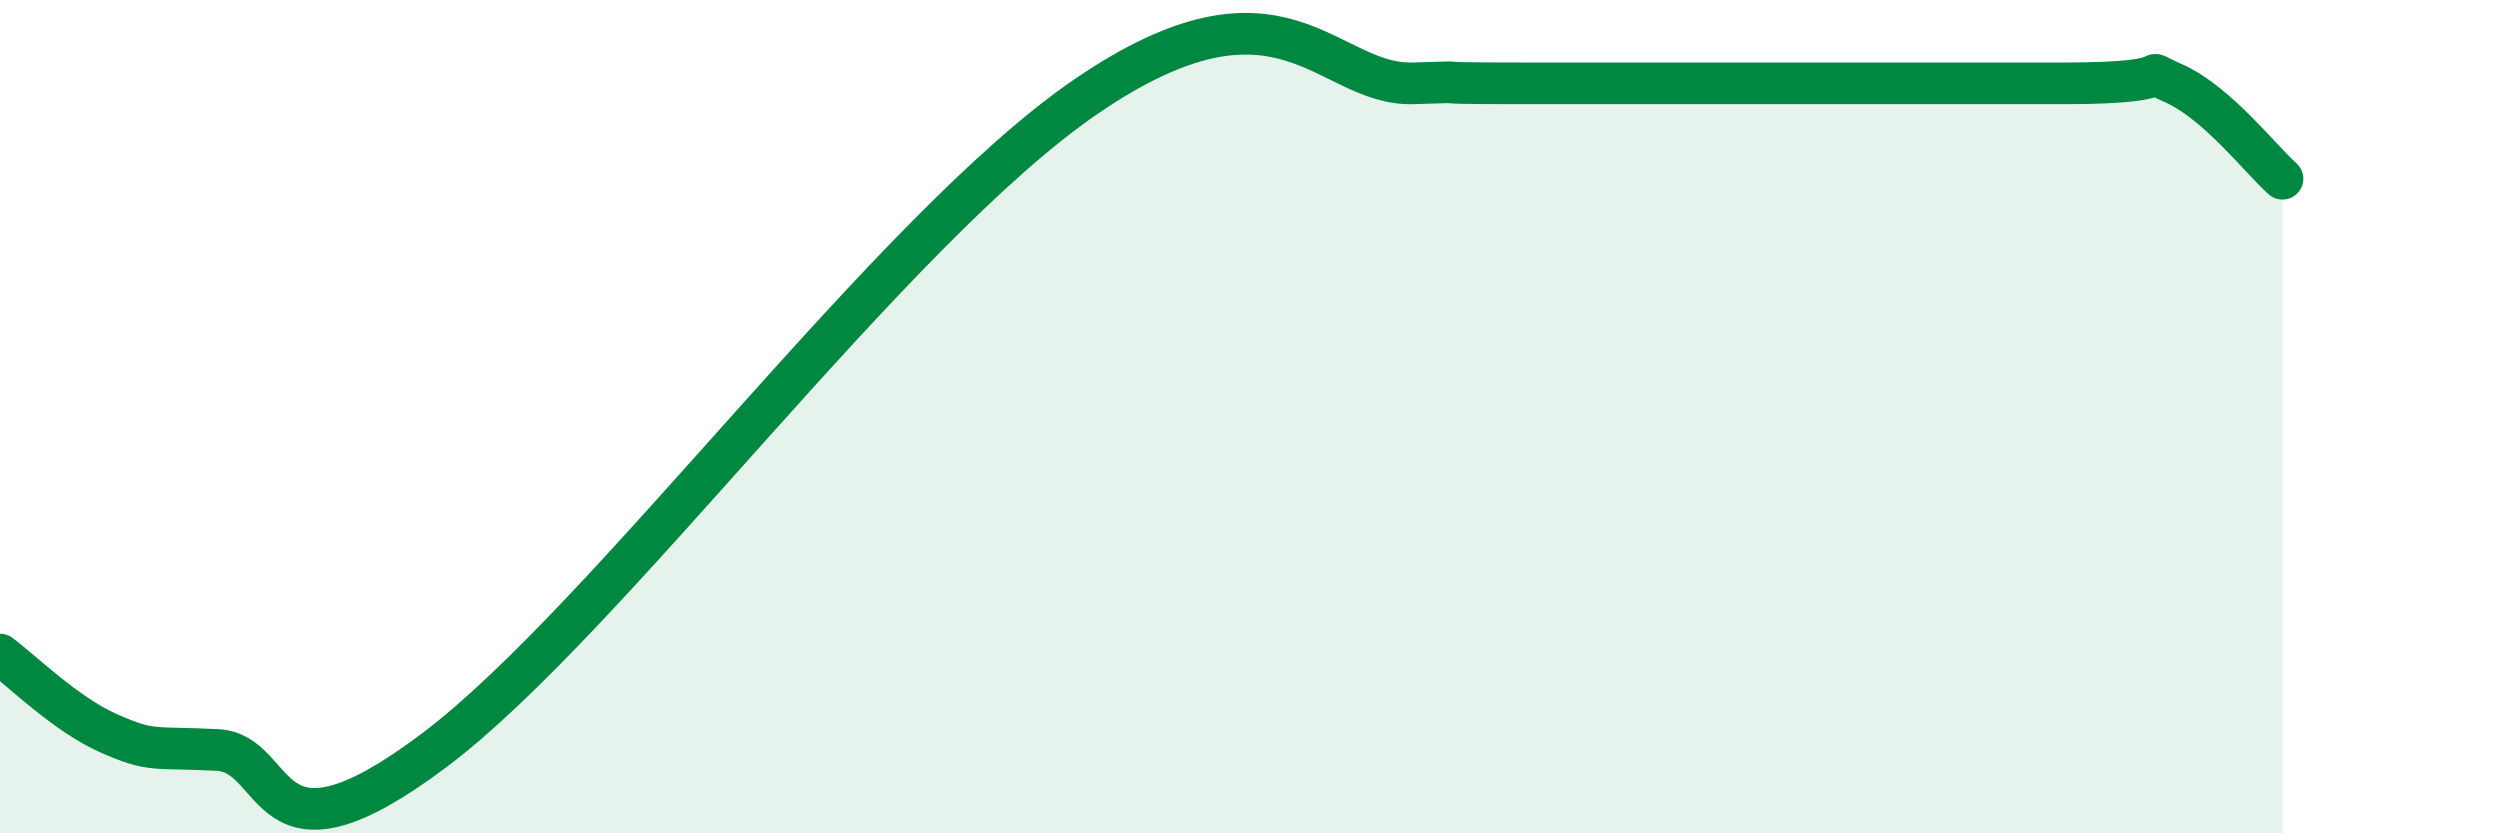
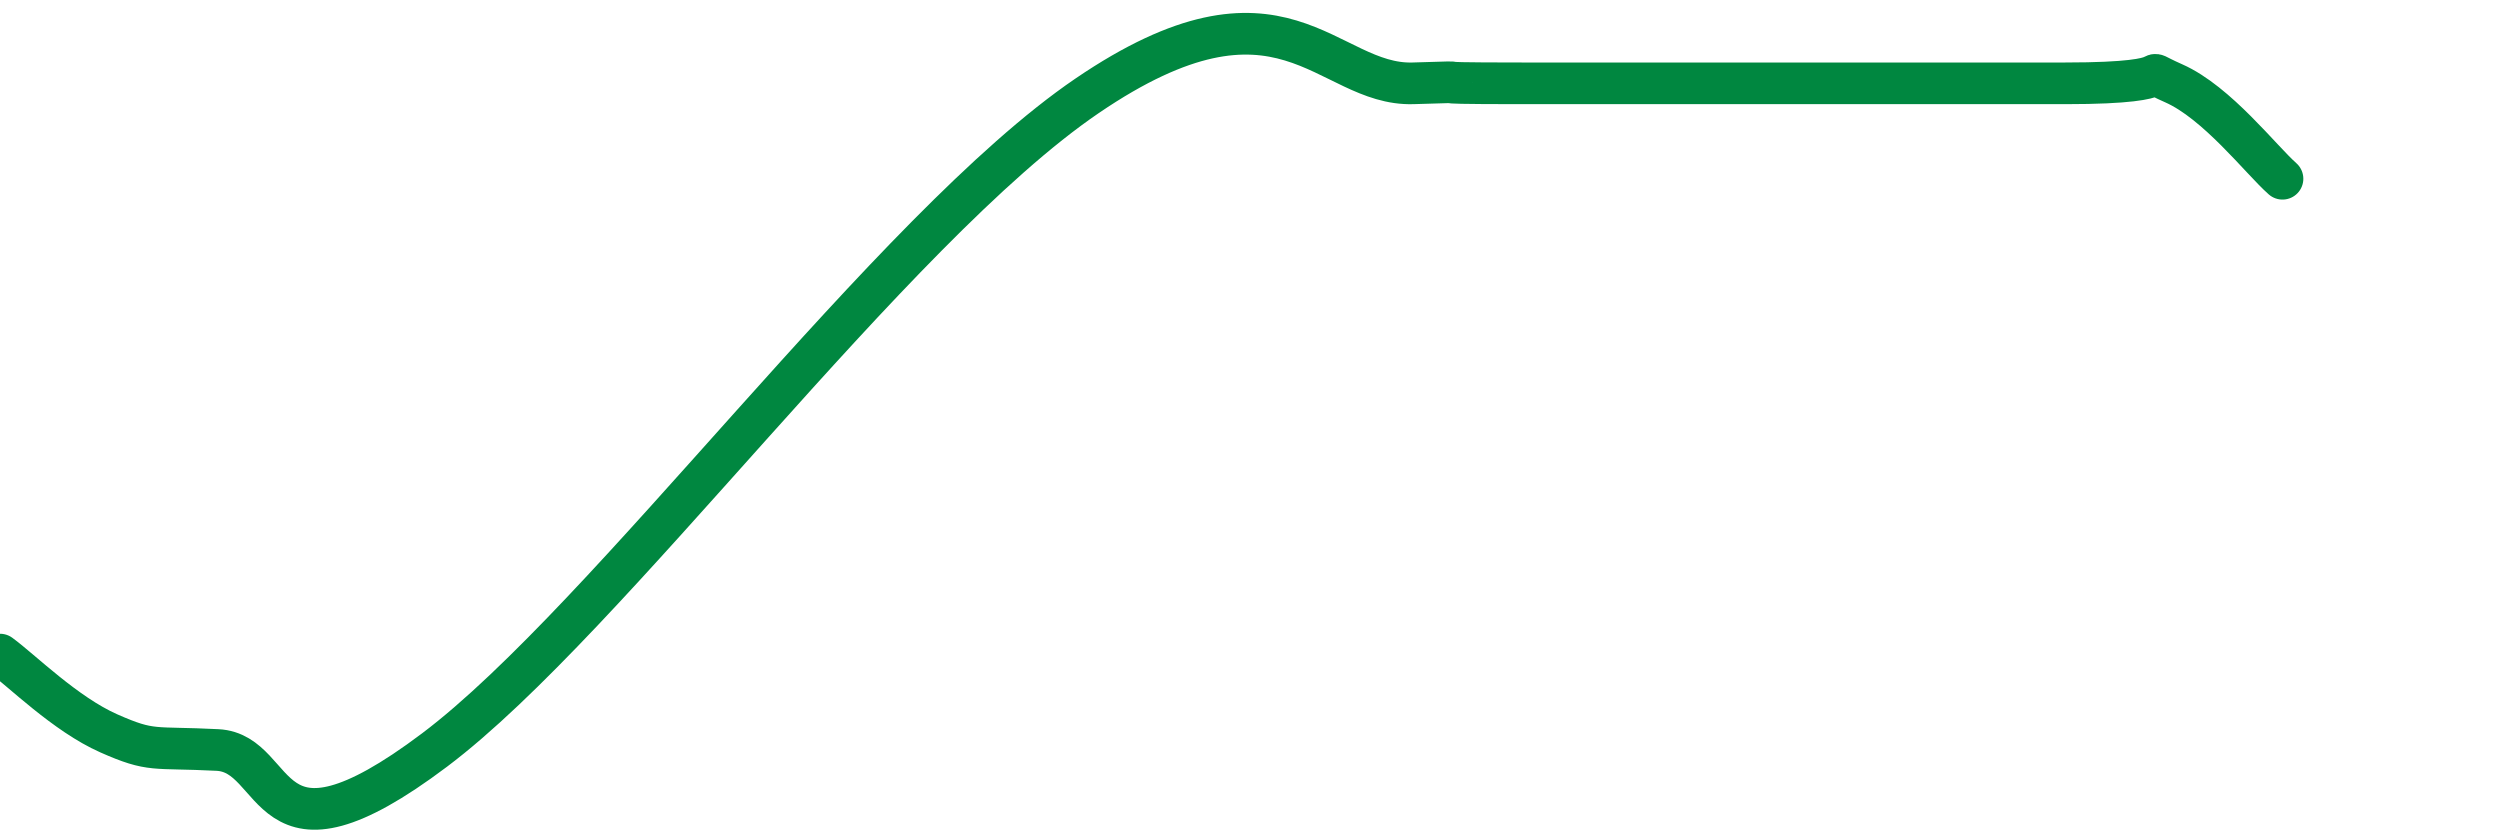
<svg xmlns="http://www.w3.org/2000/svg" width="60" height="20" viewBox="0 0 60 20">
-   <path d="M 0,15.71 C 0.52,16.09 1.57,17.14 2.61,17.6 C 3.65,18.06 3.66,17.92 5.22,18 C 6.78,18.08 6.26,21.14 10.43,18 C 14.6,14.86 21.39,5.5 26.09,2.3 C 30.79,-0.9 31.82,2.06 33.91,2 C 36,1.94 33.39,2 36.52,2 C 39.65,2 46.44,2 49.57,2 C 52.7,2 51.13,1.54 52.17,2 C 53.21,2.46 54.26,3.83 54.78,4.29L54.78 20L0 20Z" fill="#008740" opacity="0.1" stroke-linecap="round" stroke-linejoin="round" />
  <path d="M 0,15.71 C 0.52,16.09 1.57,17.14 2.61,17.6 C 3.65,18.06 3.66,17.92 5.22,18 C 6.78,18.08 6.26,21.14 10.43,18 C 14.6,14.86 21.39,5.5 26.09,2.3 C 30.79,-0.9 31.82,2.06 33.91,2 C 36,1.94 33.39,2 36.52,2 C 39.65,2 46.44,2 49.57,2 C 52.7,2 51.13,1.54 52.17,2 C 53.21,2.46 54.26,3.83 54.78,4.29" stroke="#008740" stroke-width="1" fill="none" stroke-linecap="round" stroke-linejoin="round" />
</svg>